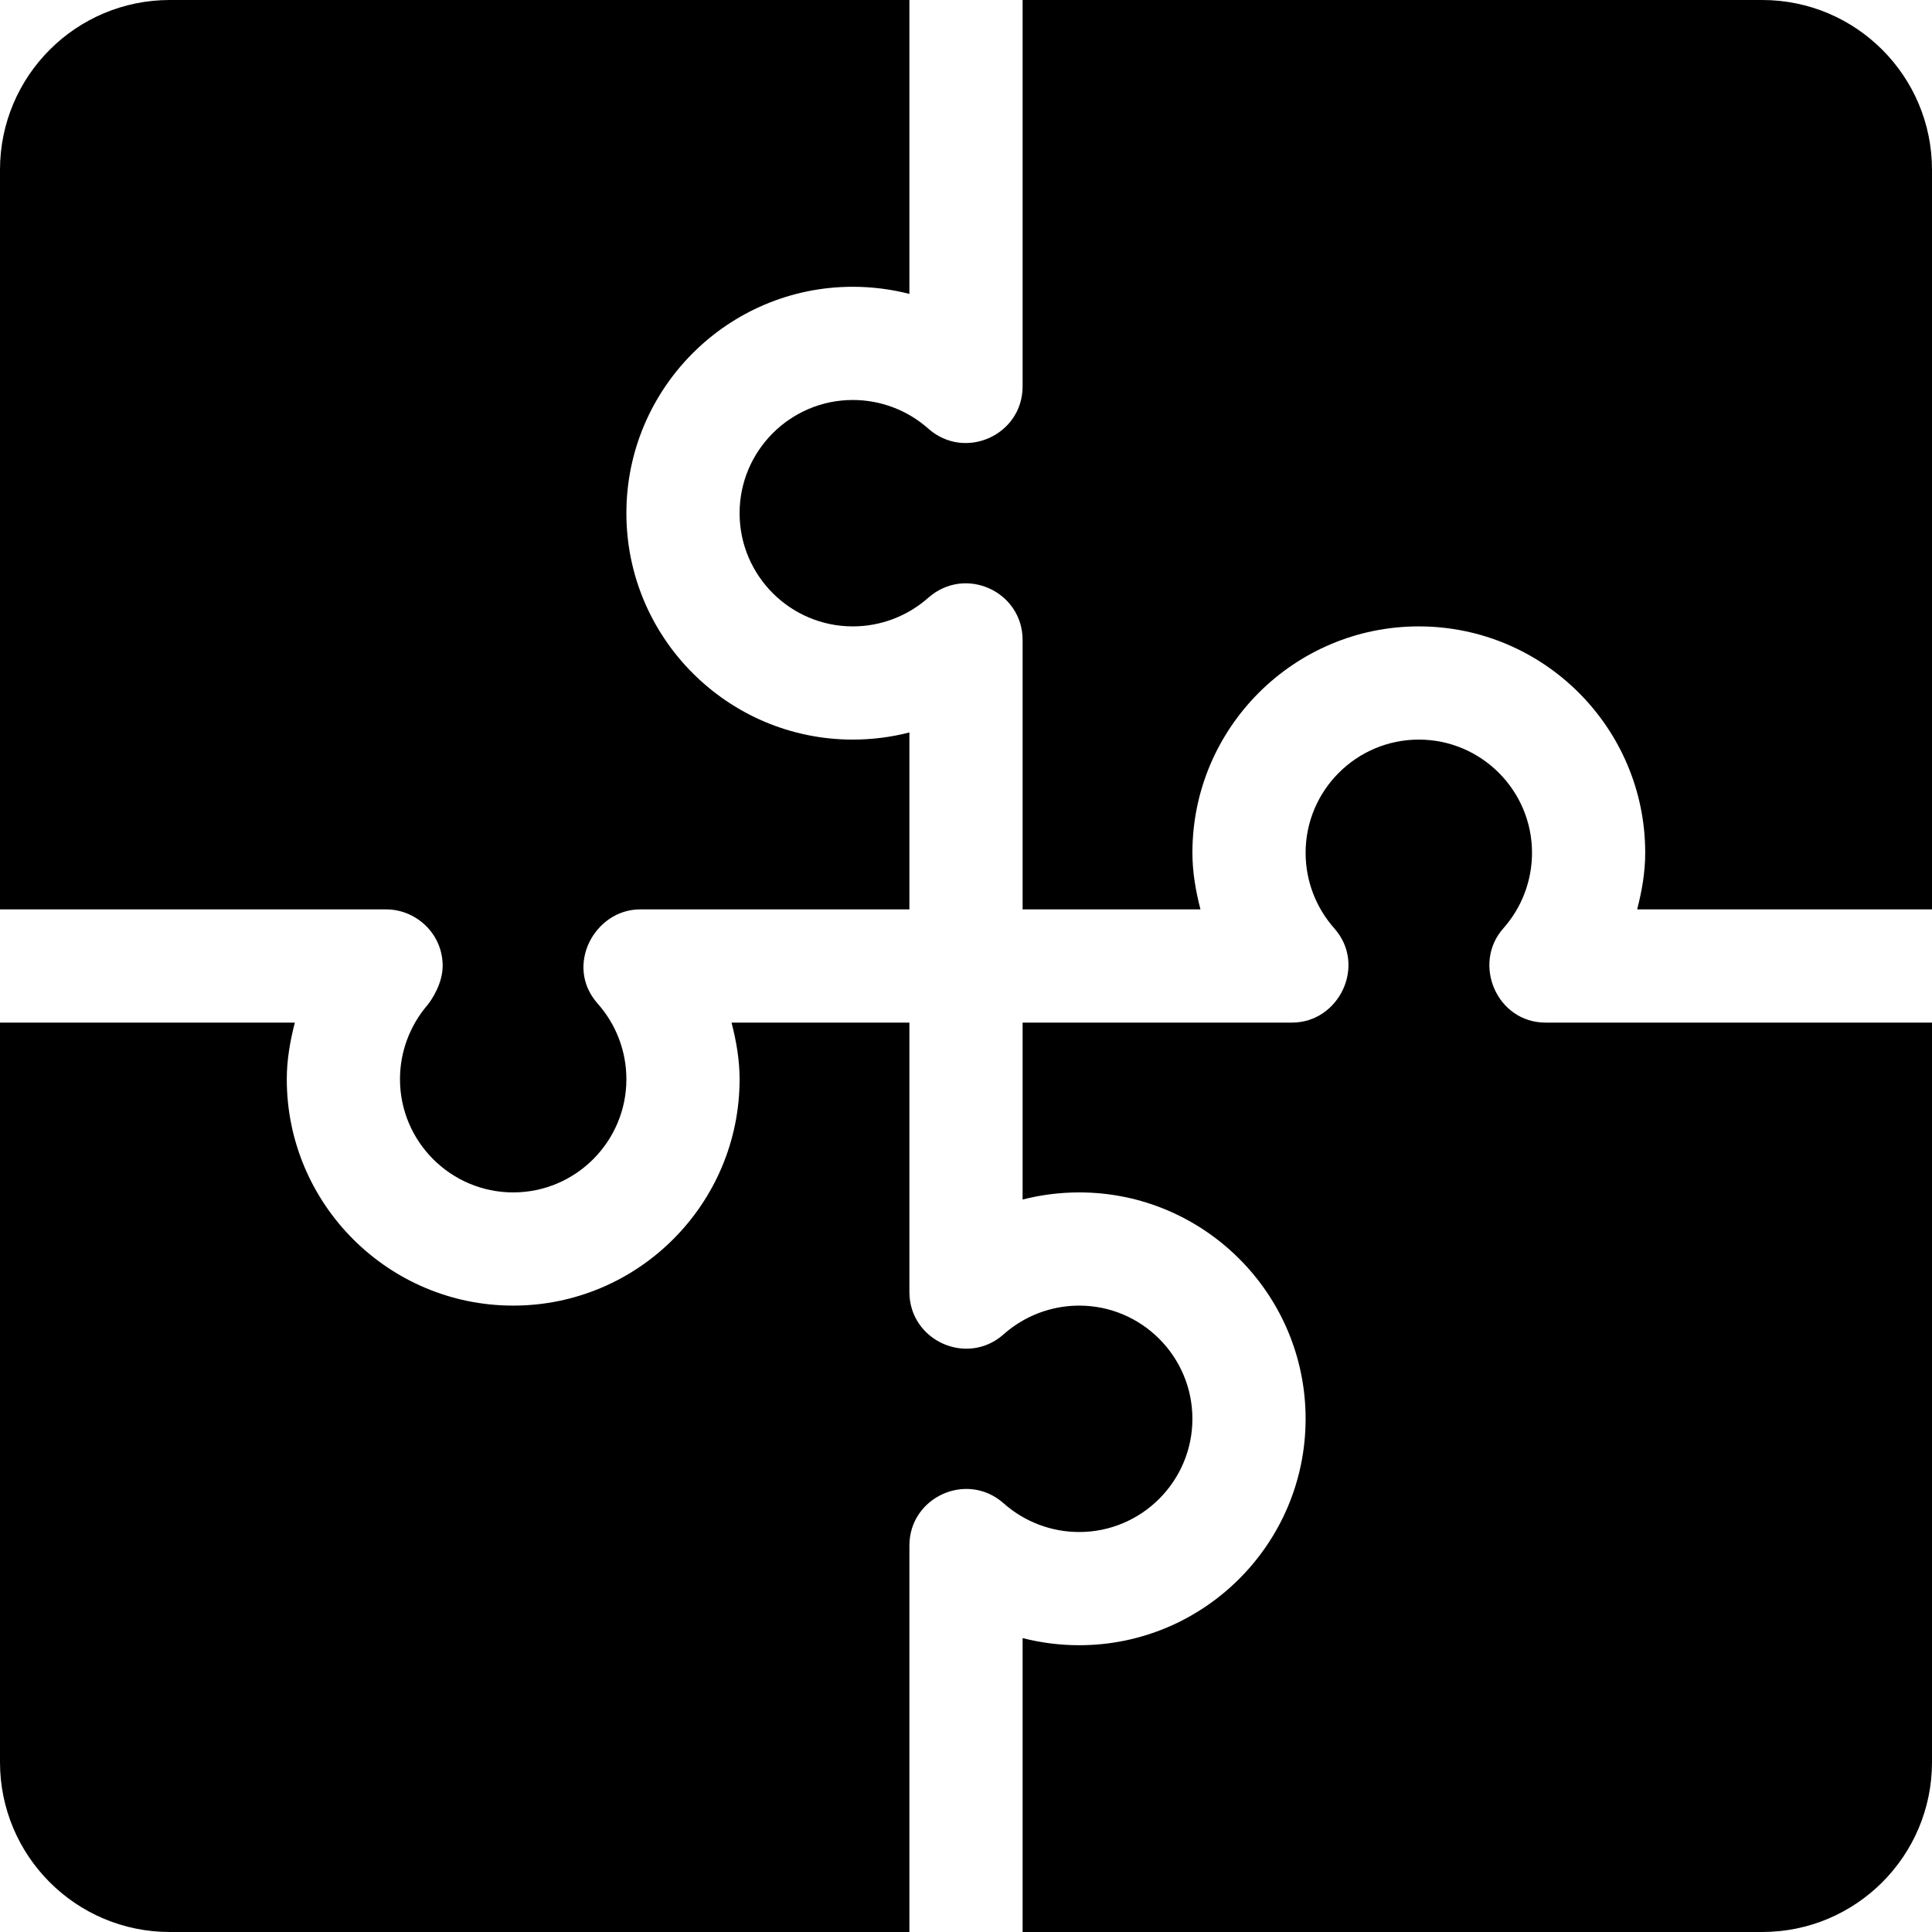
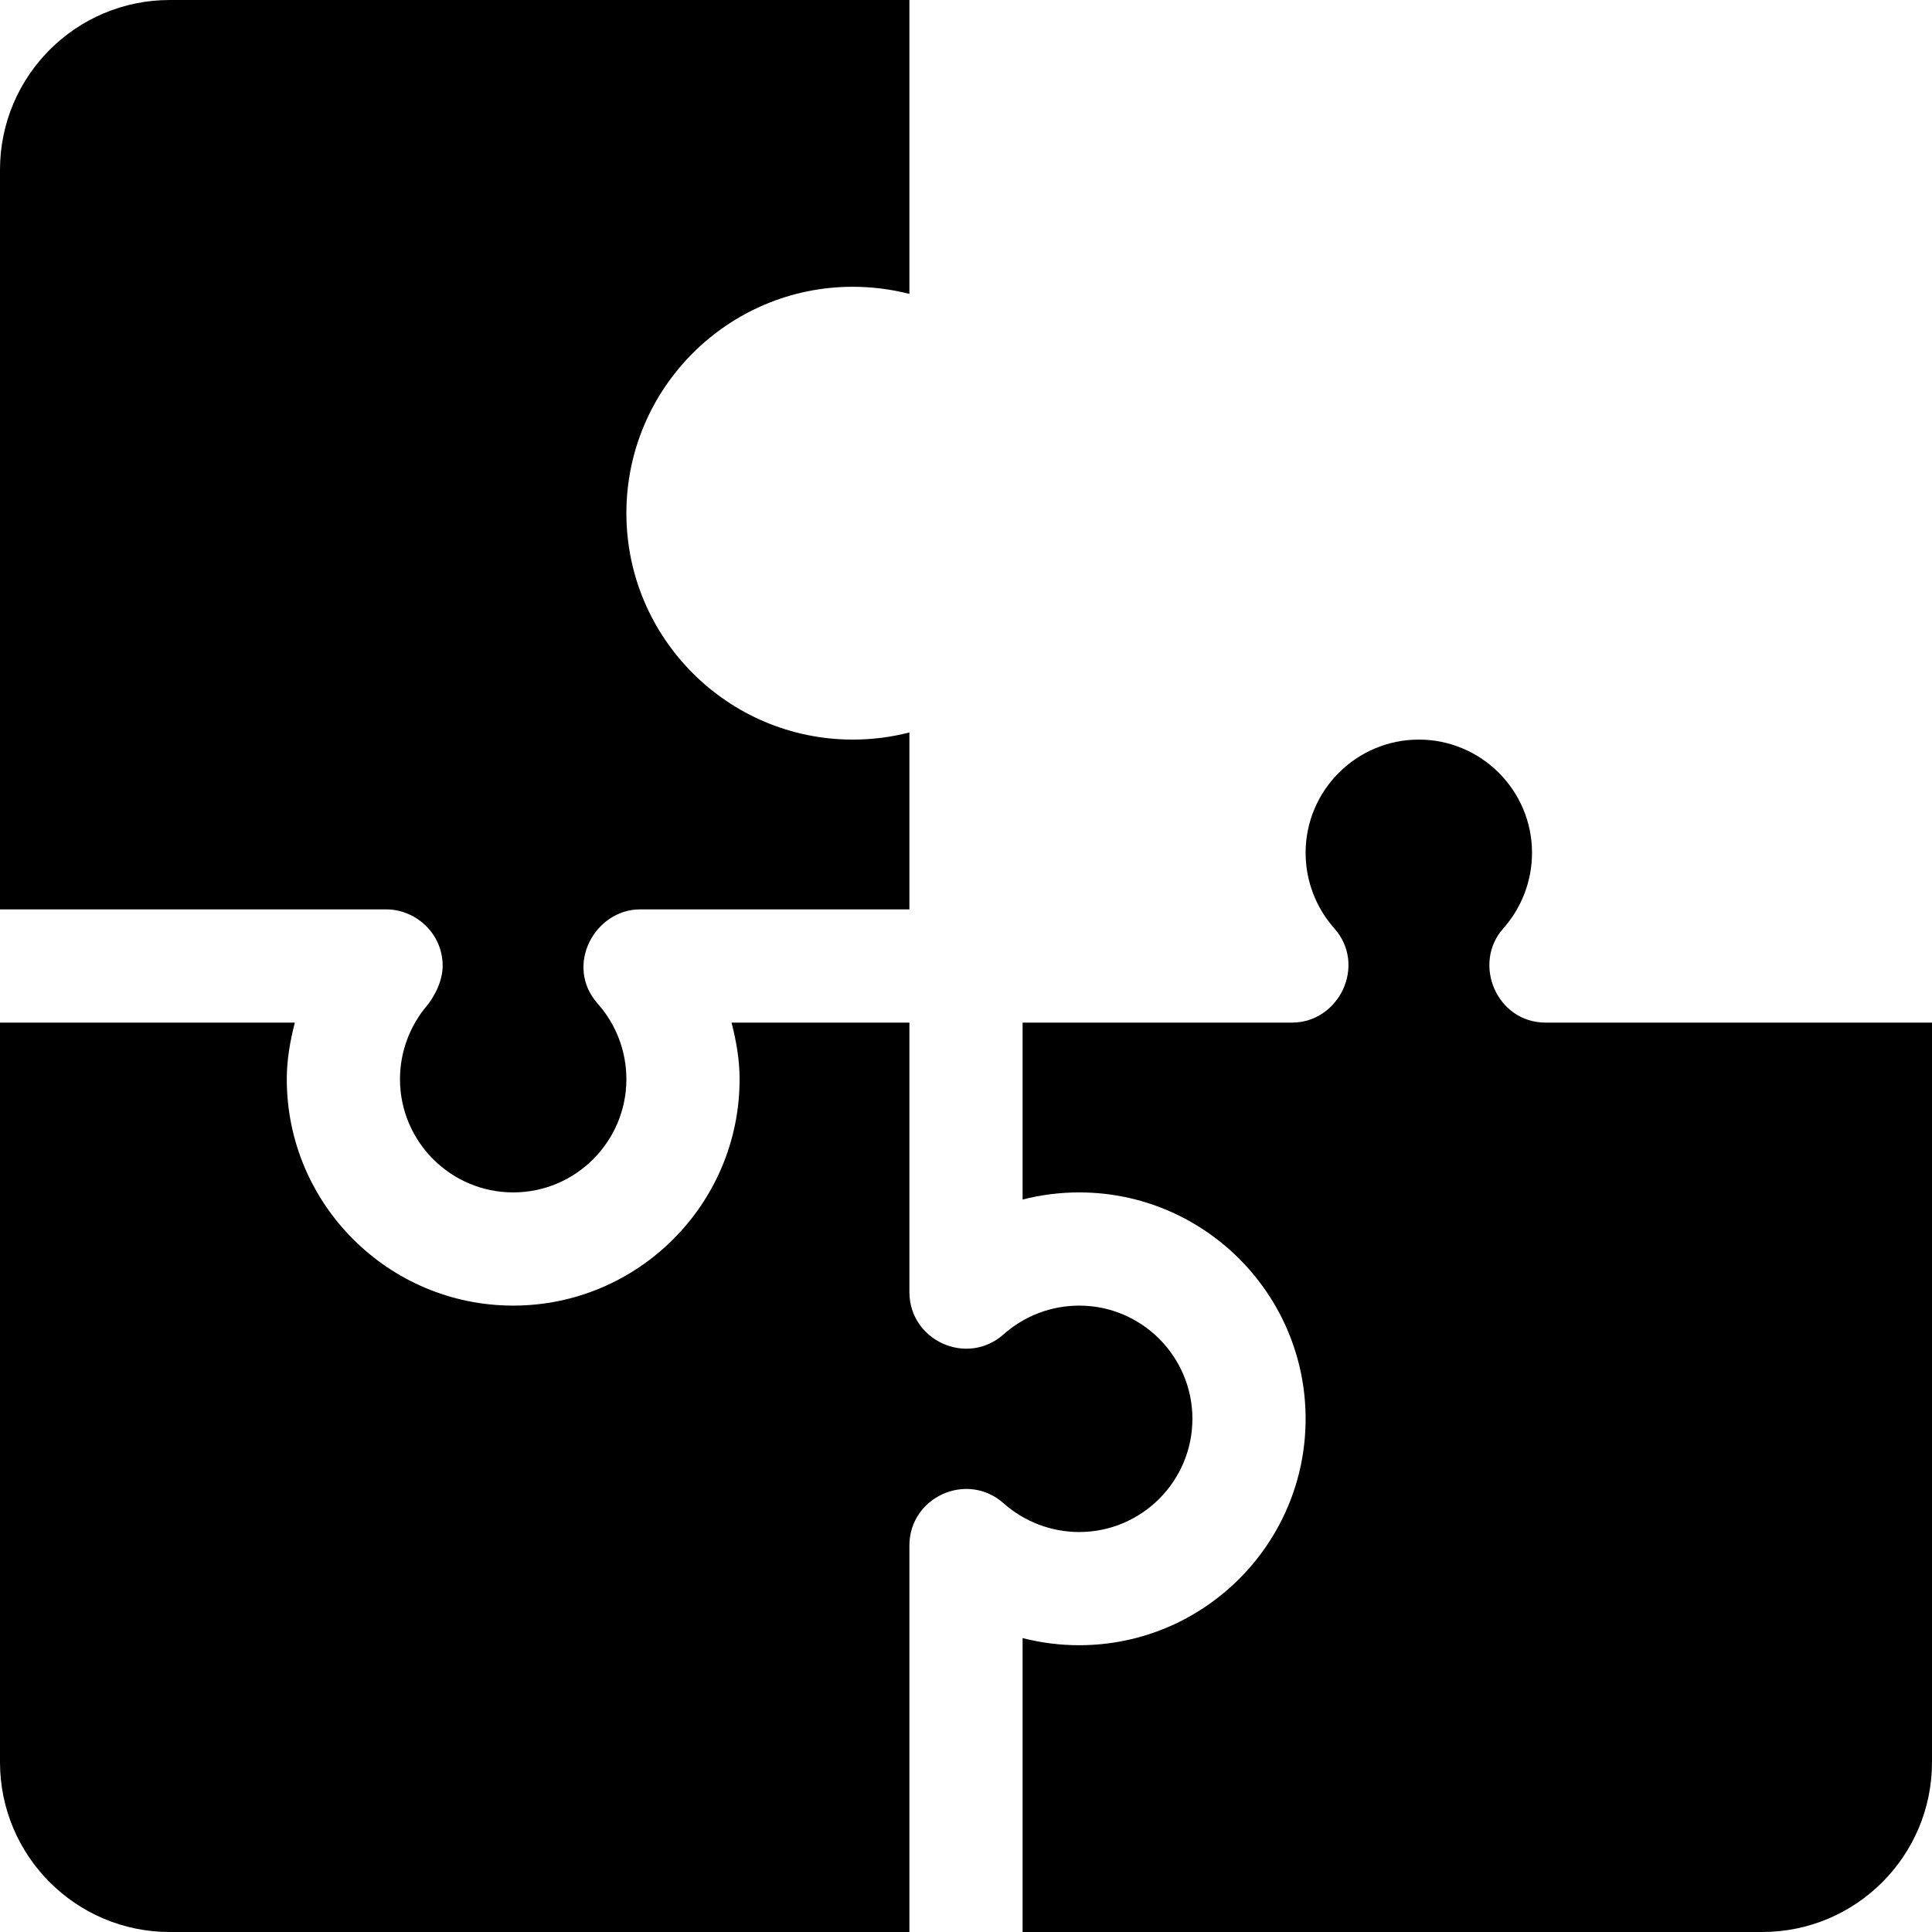
<svg xmlns="http://www.w3.org/2000/svg" version="1.1" id="Capa_1" x="0px" y="0px" viewBox="0 0 512 512" style="enable-background:new 0 0 512 512;" xml:space="preserve">
  <g>
    <g>
-       <path d="M467,0H271v102.396c0,12.918-15.282,19.777-24.961,11.221C240.517,108.71,233.397,106,226,106c-16.538,0-30,13.462-30,30    c0,16.538,13.462,30,30,30c7.397,0,14.517-2.71,20.039-7.617c9.811-8.61,24.961-1.609,24.961,11.221V241h47.139    c-1.262-4.883-2.139-9.875-2.139-15c0-33.091,26.909-60,60-60s60,26.909,60,60c0,5.125-0.875,10.117-2.137,15H512V45    C512,20.147,491.853,0,467,0z" />
-     </g>
+       </g>
  </g>
  <g>
    <g>
      <g>
        <path d="M113.408,266.201c-0.135,0.157-0.187,0.223-0.175,0.213c0.026-0.03,0.051-0.06,0.077-0.09     C113.339,266.287,113.365,266.256,113.408,266.201z" />
        <path d="M226,76c5.098,0,10.137,0.645,15,1.89V0H45C20.147,0,0,20.147,0,45v196h102.396c7.486,0,14.675,5.989,14.914,14.57     c0.142,5.054-3.076,9.578-3.902,10.631c0.059-0.069,0.117-0.137,0.209-0.24c-0.105,0.119-0.204,0.242-0.307,0.362     c-0.045,0.055-0.07,0.085-0.077,0.09C108.573,271.87,106,278.801,106,286c0,16.538,13.462,30,30,30s30-13.462,30-30     c0-7.397-2.71-14.517-7.617-20.039c-8.895-10.01-0.762-24.961,11.221-24.961H241v-46.89c-4.863,1.245-9.902,1.89-15,1.89     c-33.091,0-60-26.909-60-60S192.909,76,226,76z" />
      </g>
    </g>
  </g>
  <g>
    <g>
      <path d="M286,346c-7.397,0-14.517,2.71-20.039,7.617C256.26,362.221,241,355.258,241,342.396V271h-47.137    c1.262,4.883,2.137,9.875,2.137,15c0,33.091-26.909,60-60,60s-60-26.909-60-60c0-5.125,0.877-10.117,2.139-15H0v196    c0,24.853,20.147,45,45,45h196V409.604c0-12.914,15.3-19.792,24.961-11.221C271.483,403.29,278.603,406,286,406    c16.538,0,30-13.462,30-30C316,359.462,302.538,346,286,346z" />
    </g>
  </g>
  <g>
    <g>
      <path d="M409.604,271c-12.974,0-19.51-15.613-11.221-24.961C403.29,240.517,406,233.397,406,226c0-16.538-13.462-30-30-30    c-16.538,0-30,13.462-30,30c0,7.397,2.71,14.517,7.617,20.039c8.624,9.725,1.285,24.961-11.221,24.961H271v46.89    c4.863-1.245,9.902-1.89,15-1.89c33.091,0,60,26.909,60,60s-26.909,60-60,60c-5.098,0-10.137-0.645-15-1.89V512h196    c24.853,0,45-20.147,45-45V271H409.604z" />
    </g>
  </g>
  <g>
</g>
  <g>
</g>
  <g>
</g>
  <g>
</g>
  <g>
</g>
  <g>
</g>
  <g>
</g>
  <g>
</g>
  <g>
</g>
  <g>
</g>
  <g>
</g>
  <g>
</g>
  <g>
</g>
  <g>
</g>
  <g>
</g>
</svg>